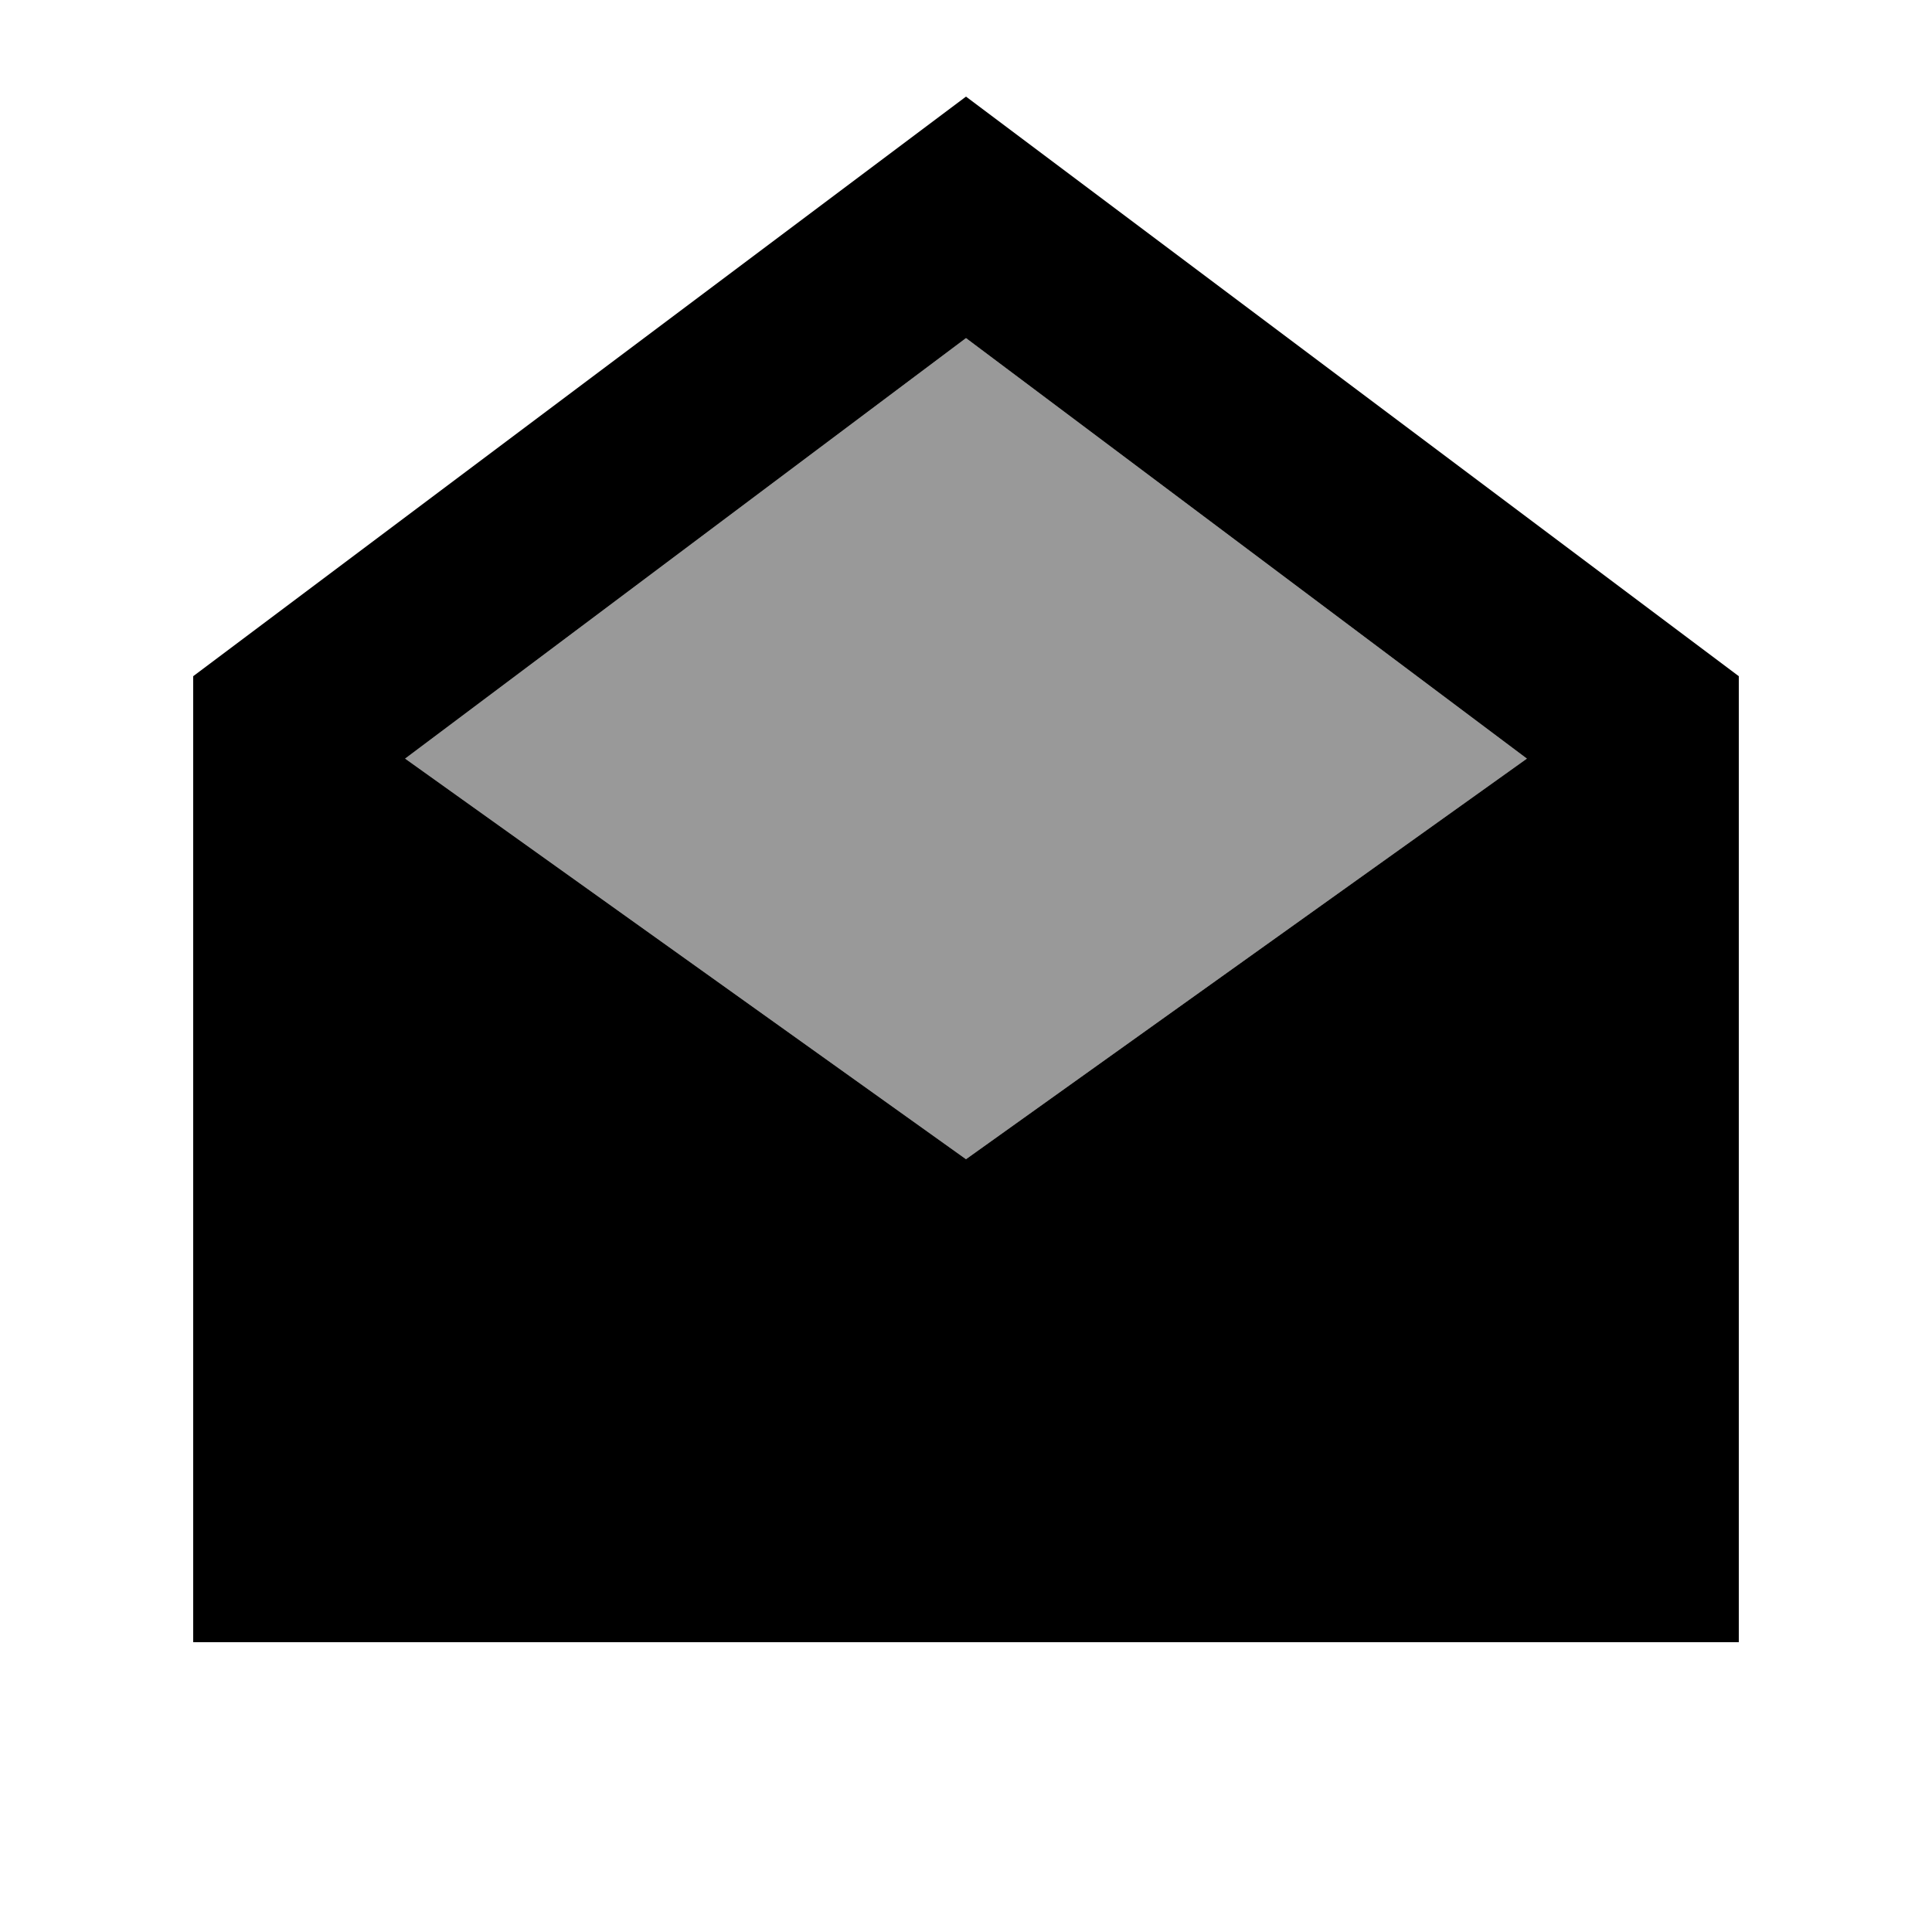
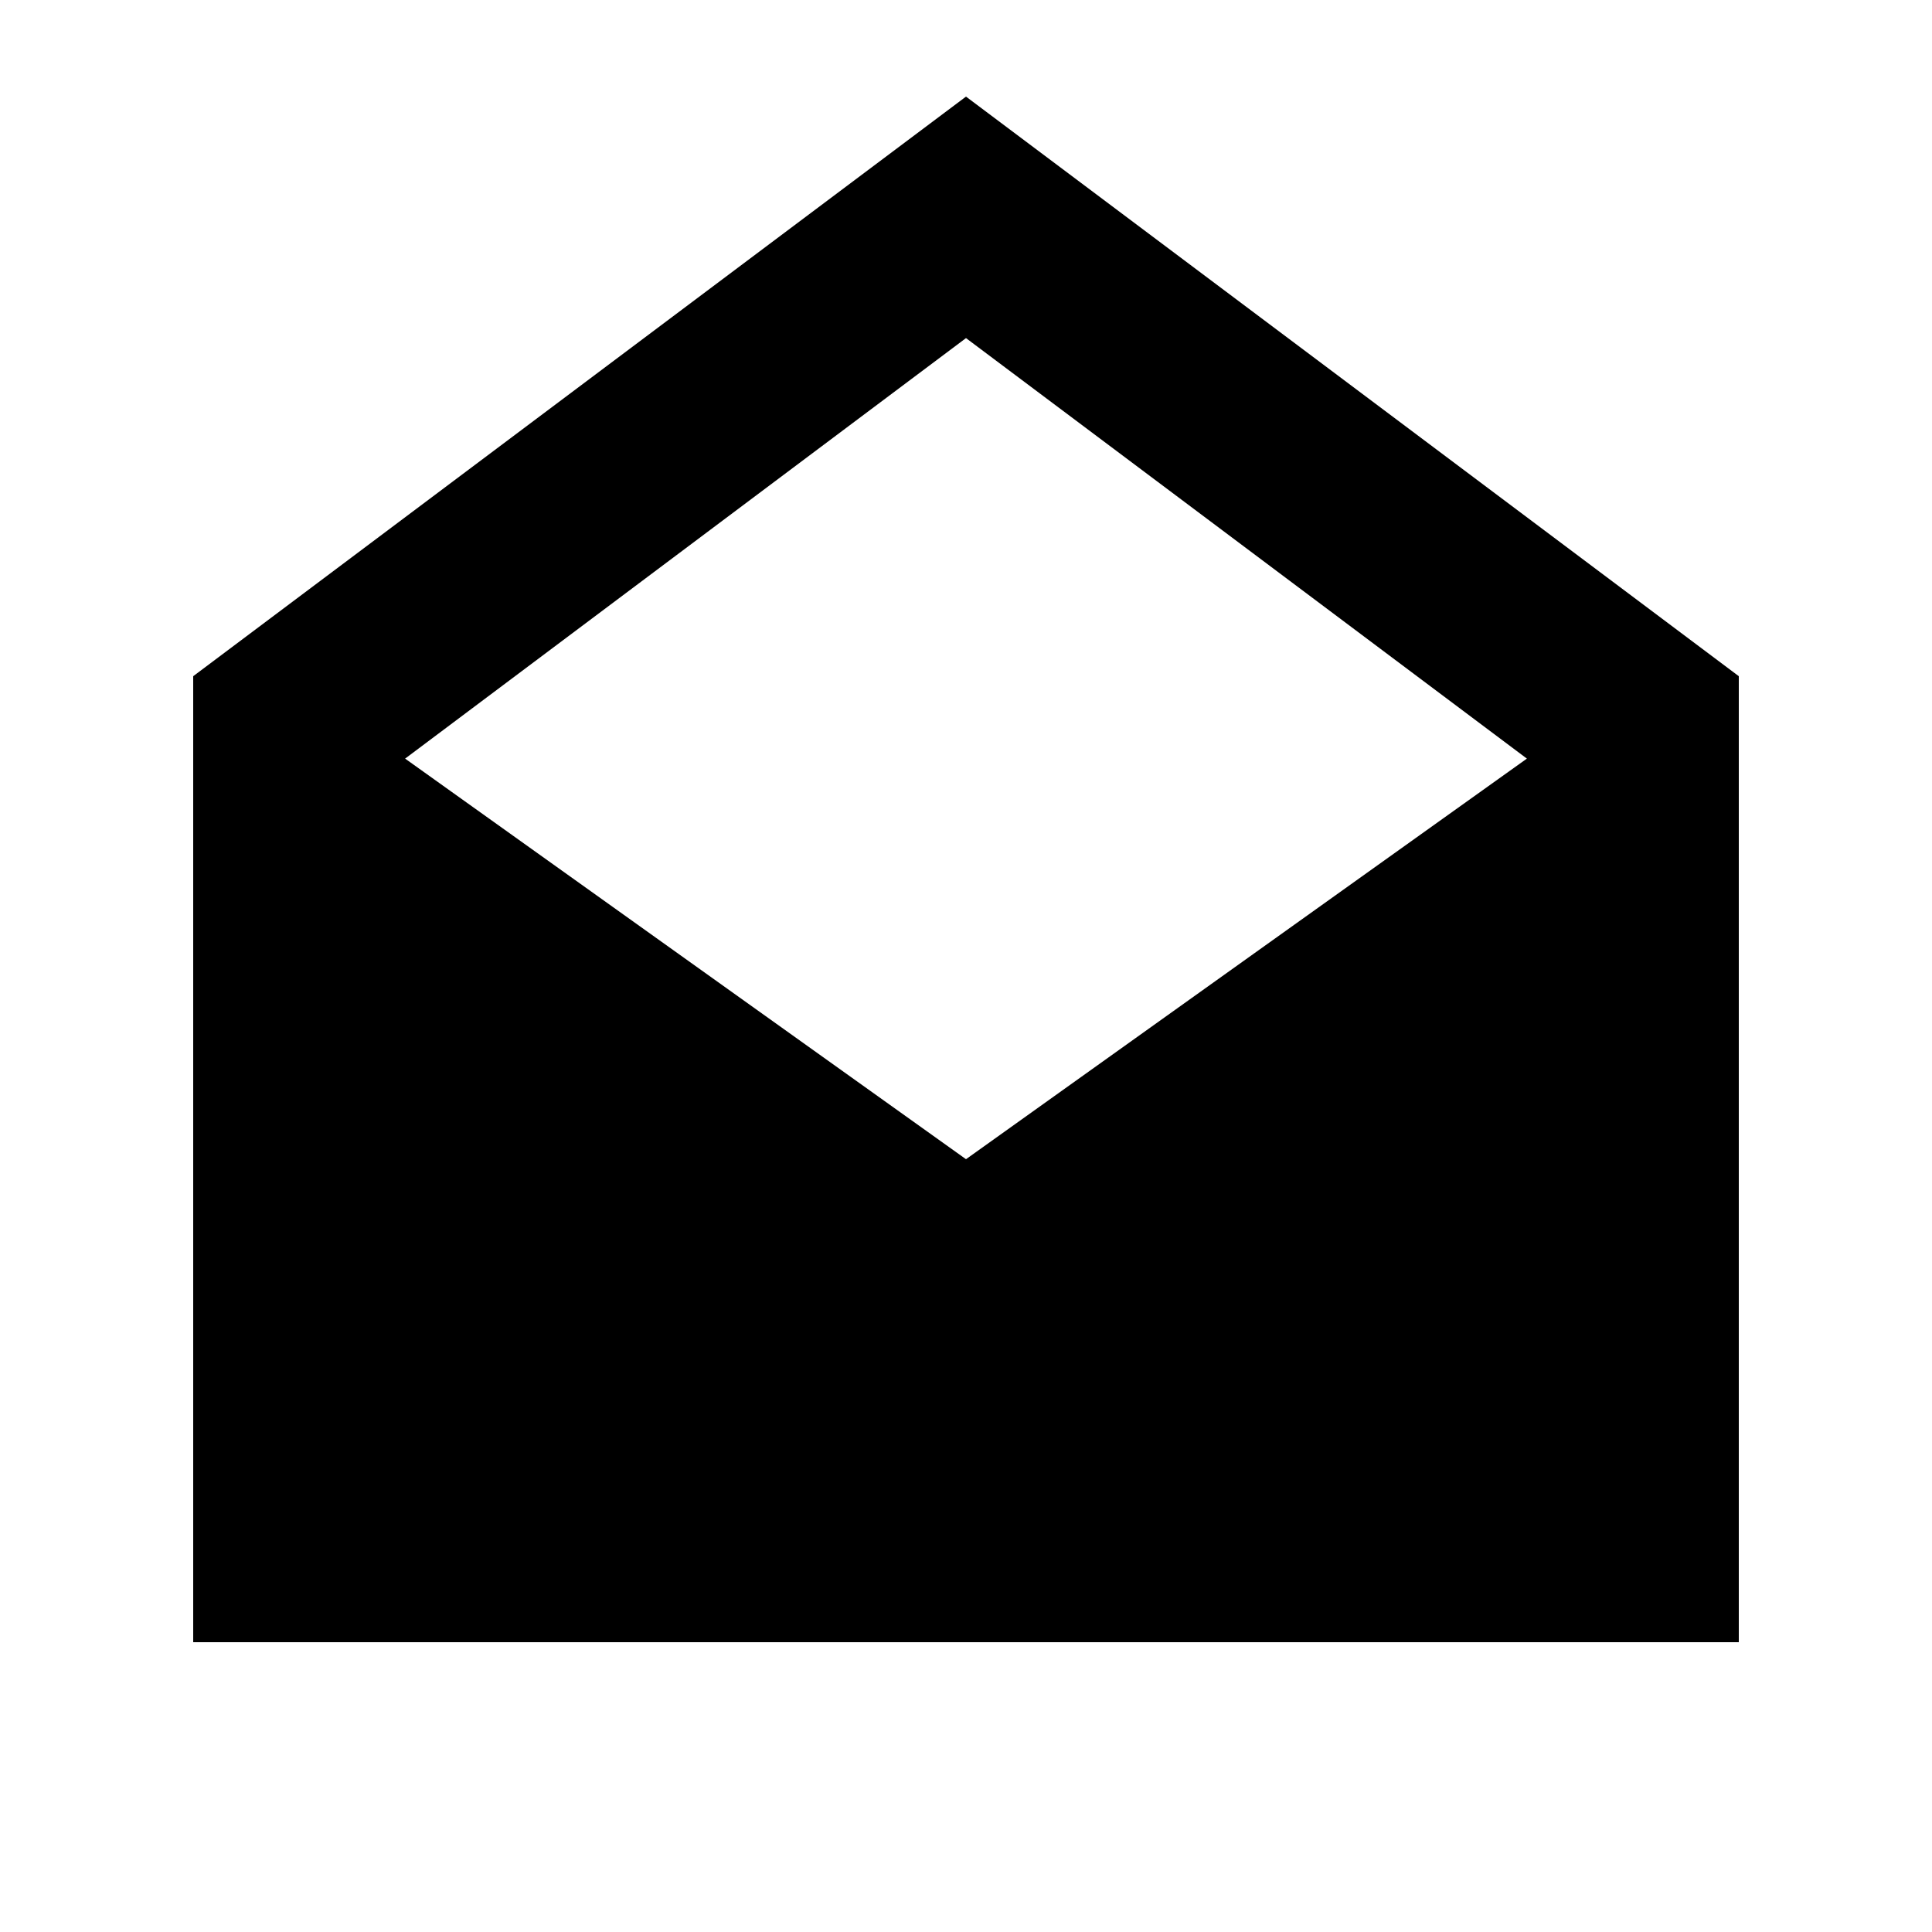
<svg xmlns="http://www.w3.org/2000/svg" viewBox="0 0 640 640">
-   <path opacity=".4" fill="currentColor" d="M134.2 251.3L320 384L505.8 251.3L320 112L134.2 251.3z" />
  <path fill="currentColor" d="M505.8 251.3L320 112L134.2 251.3L320 384L505.8 251.3zM64 224L320 32L576 224L576 544L64 544L64 224z" />
</svg>